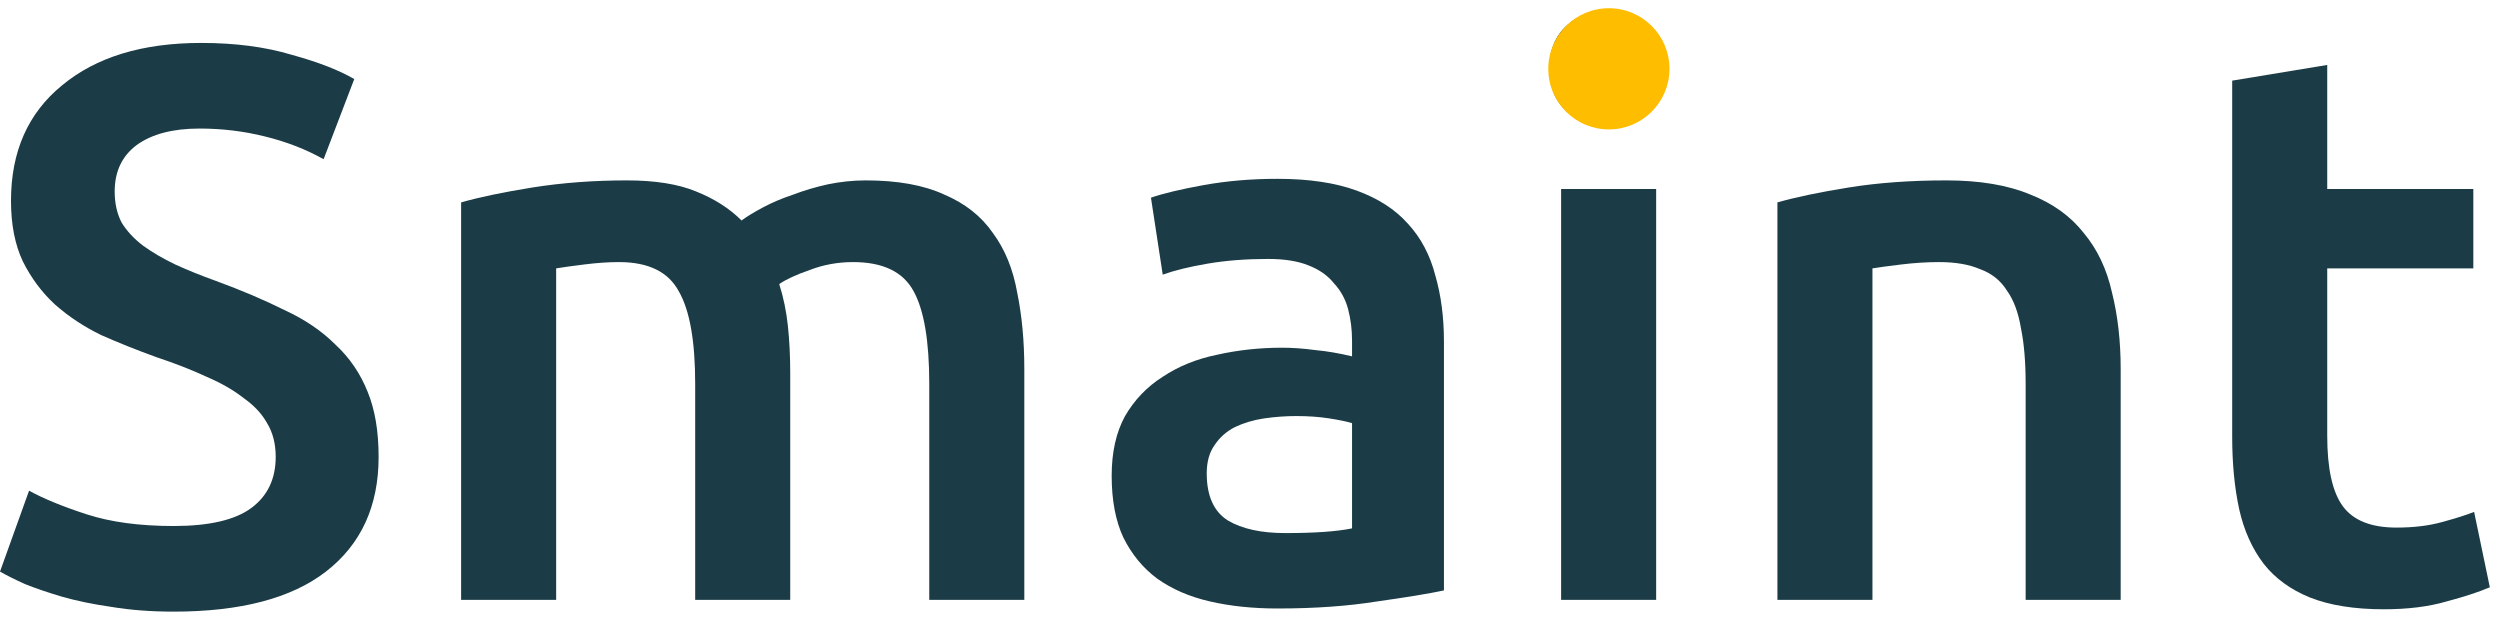
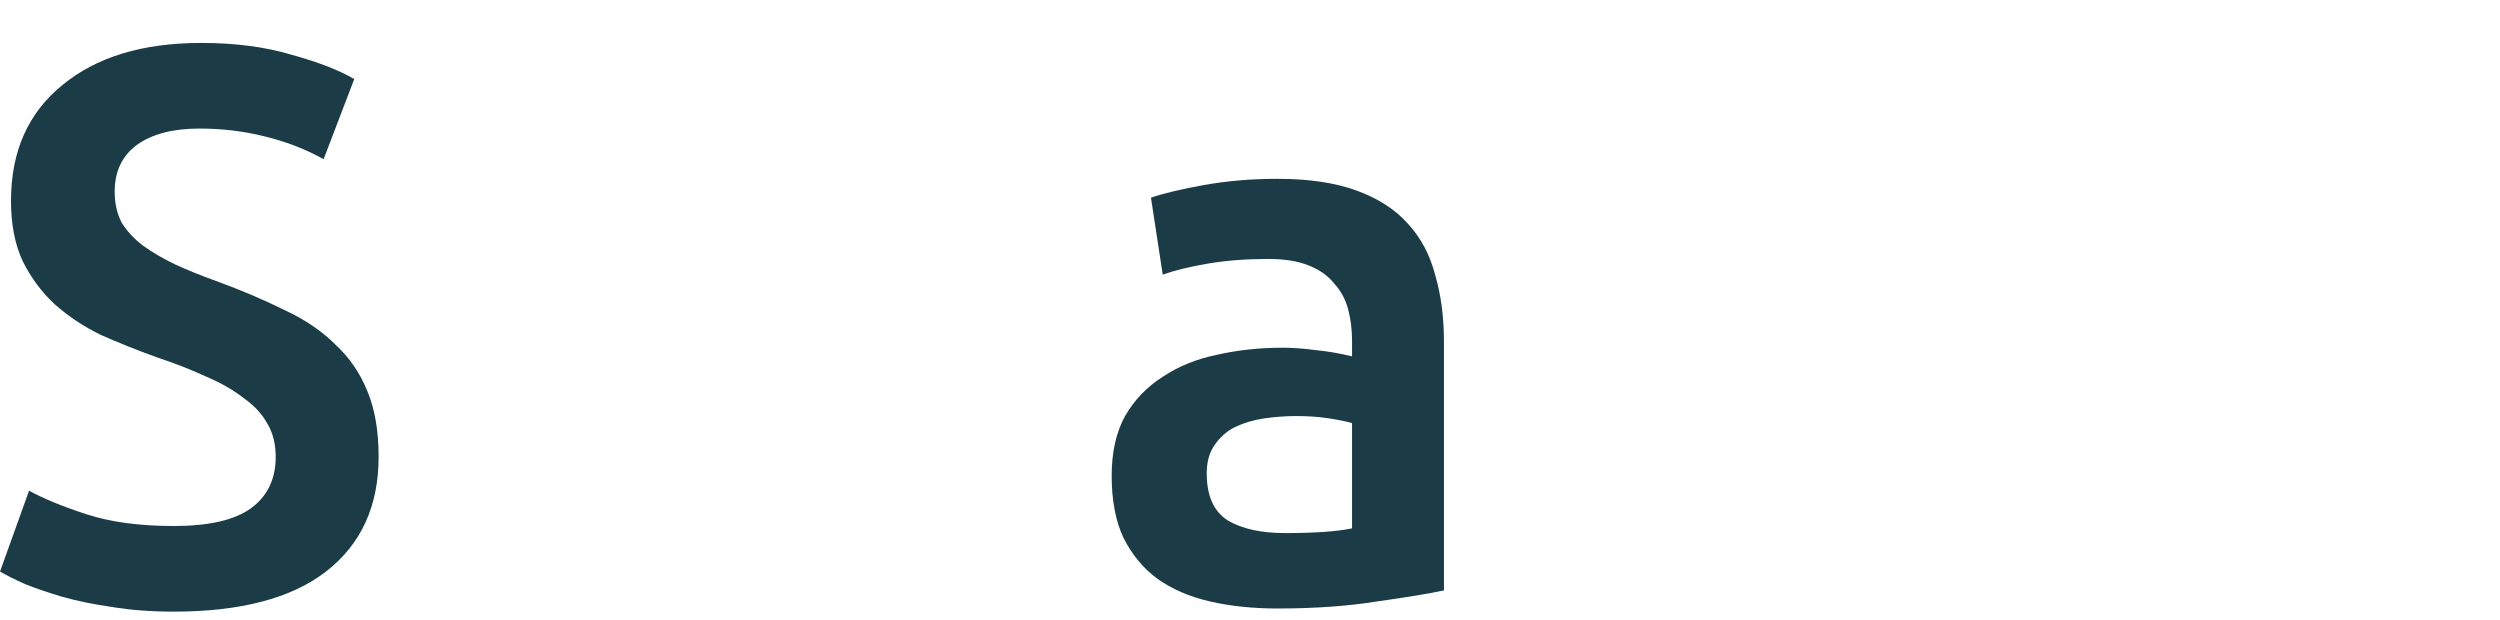
<svg xmlns="http://www.w3.org/2000/svg" width="121" height="30" viewBox="0 0 121 30" fill="none">
  <path d="M8.402 25.459C10.125 25.459 11.38 25.168 12.166 24.585C12.951 24.002 13.344 23.178 13.344 22.113C13.344 21.48 13.205 20.935 12.926 20.479C12.673 20.023 12.292 19.617 11.786 19.262C11.304 18.882 10.708 18.54 9.999 18.236C9.289 17.906 8.478 17.589 7.566 17.285C6.653 16.956 5.766 16.601 4.904 16.221C4.068 15.815 3.32 15.321 2.661 14.738C2.028 14.155 1.508 13.458 1.103 12.647C0.722 11.836 0.532 10.86 0.532 9.72C0.532 7.337 1.356 5.474 3.003 4.131C4.651 2.763 6.894 2.078 9.733 2.078C11.38 2.078 12.837 2.268 14.105 2.648C15.397 3.003 16.411 3.396 17.146 3.827L15.663 7.705C14.802 7.223 13.851 6.856 12.812 6.602C11.798 6.349 10.746 6.222 9.656 6.222C8.364 6.222 7.35 6.488 6.615 7.02C5.905 7.553 5.551 8.3 5.551 9.264C5.551 9.846 5.665 10.353 5.893 10.784C6.146 11.19 6.488 11.557 6.919 11.887C7.375 12.216 7.895 12.52 8.478 12.799C9.086 13.078 9.745 13.344 10.455 13.598C11.697 14.054 12.799 14.523 13.762 15.004C14.751 15.46 15.575 16.018 16.233 16.677C16.918 17.311 17.437 18.071 17.792 18.958C18.147 19.82 18.325 20.872 18.325 22.113C18.325 24.496 17.476 26.346 15.777 27.664C14.105 28.957 11.646 29.603 8.402 29.603C7.312 29.603 6.311 29.527 5.399 29.375C4.511 29.248 3.713 29.083 3.003 28.881C2.319 28.678 1.723 28.475 1.217 28.272C0.71 28.044 0.304 27.841 0 27.664L1.407 23.748C2.091 24.128 3.016 24.509 4.182 24.889C5.348 25.269 6.754 25.459 8.402 25.459Z" fill="#1B3C46" />
-   <path d="M33.647 18.578C33.647 16.5 33.381 15.004 32.849 14.092C32.342 13.154 31.379 12.685 29.959 12.685C29.453 12.685 28.895 12.723 28.287 12.799C27.678 12.875 27.222 12.939 26.918 12.989V29.033H22.318V9.796C23.205 9.542 24.358 9.302 25.777 9.073C27.222 8.845 28.743 8.731 30.34 8.731C31.708 8.731 32.823 8.909 33.685 9.264C34.572 9.618 35.307 10.087 35.89 10.67C36.169 10.467 36.524 10.252 36.955 10.024C37.386 9.796 37.867 9.593 38.399 9.416C38.932 9.213 39.489 9.048 40.072 8.921C40.68 8.795 41.289 8.731 41.897 8.731C43.443 8.731 44.71 8.959 45.699 9.416C46.712 9.846 47.498 10.467 48.056 11.278C48.639 12.064 49.032 13.027 49.234 14.168C49.462 15.283 49.577 16.512 49.577 17.855V29.033H44.976V18.578C44.976 16.5 44.723 15.004 44.216 14.092C43.709 13.154 42.733 12.685 41.289 12.685C40.554 12.685 39.857 12.812 39.198 13.065C38.539 13.293 38.044 13.521 37.715 13.75C37.918 14.383 38.057 15.055 38.133 15.764C38.209 16.474 38.247 17.235 38.247 18.046V29.033H33.647V18.578Z" fill="#1B3C46" />
  <path d="M62.207 25.801C63.627 25.801 64.704 25.725 65.439 25.573V20.479C65.185 20.403 64.818 20.327 64.336 20.251C63.855 20.175 63.322 20.137 62.739 20.137C62.233 20.137 61.713 20.175 61.181 20.251C60.674 20.327 60.205 20.466 59.774 20.669C59.369 20.872 59.039 21.163 58.786 21.543C58.532 21.898 58.406 22.354 58.406 22.912C58.406 24.002 58.748 24.762 59.432 25.193C60.116 25.598 61.041 25.801 62.207 25.801ZM61.827 8.655C63.348 8.655 64.628 8.845 65.667 9.226C66.706 9.606 67.53 10.138 68.138 10.822C68.772 11.507 69.215 12.343 69.469 13.331C69.748 14.294 69.887 15.359 69.887 16.525V28.576C69.177 28.729 68.1 28.906 66.655 29.109C65.236 29.337 63.627 29.451 61.827 29.451C60.636 29.451 59.546 29.337 58.558 29.109C57.569 28.881 56.72 28.513 56.01 28.006C55.326 27.499 54.781 26.84 54.376 26.029C53.995 25.218 53.805 24.217 53.805 23.026C53.805 21.885 54.021 20.922 54.452 20.137C54.908 19.351 55.516 18.717 56.276 18.236C57.037 17.729 57.911 17.374 58.9 17.171C59.914 16.943 60.965 16.829 62.055 16.829C62.562 16.829 63.094 16.867 63.652 16.943C64.21 16.994 64.805 17.095 65.439 17.247V16.487C65.439 15.955 65.375 15.448 65.249 14.966C65.122 14.485 64.894 14.066 64.564 13.712C64.26 13.331 63.842 13.04 63.31 12.837C62.803 12.634 62.157 12.533 61.371 12.533C60.306 12.533 59.331 12.609 58.444 12.761C57.556 12.913 56.834 13.091 56.276 13.293L55.706 9.568C56.289 9.365 57.138 9.162 58.253 8.959C59.369 8.757 60.56 8.655 61.827 8.655Z" fill="#1B3C46" />
-   <path d="M80.158 29.033H75.558V9.149H80.158V29.033ZM80.653 3.333C80.653 4.194 80.374 4.879 79.816 5.386C79.259 5.893 78.6 6.146 77.839 6.146C77.054 6.146 76.382 5.893 75.824 5.386C75.267 4.879 74.988 4.194 74.988 3.333C74.988 2.446 75.267 1.749 75.824 1.242C76.382 0.735 77.054 0.481 77.839 0.481C78.6 0.481 79.259 0.735 79.816 1.242C80.374 1.749 80.653 2.446 80.653 3.333Z" fill="#1B3C46" />
-   <path d="M86.027 9.796C86.914 9.542 88.067 9.302 89.487 9.073C90.906 8.845 92.478 8.731 94.201 8.731C95.823 8.731 97.179 8.959 98.269 9.416C99.359 9.846 100.22 10.467 100.854 11.278C101.513 12.064 101.969 13.027 102.223 14.168C102.501 15.283 102.641 16.512 102.641 17.855V29.033H98.041V18.578C98.041 17.513 97.965 16.614 97.813 15.879C97.686 15.118 97.458 14.51 97.128 14.054C96.824 13.572 96.393 13.23 95.836 13.027C95.303 12.799 94.644 12.685 93.859 12.685C93.276 12.685 92.668 12.723 92.034 12.799C91.4 12.875 90.931 12.939 90.627 12.989V29.033H86.027V9.796Z" fill="#1B3C46" />
-   <path d="M108.038 3.903L112.638 3.143V9.149H119.709V12.989H112.638V21.087C112.638 22.684 112.891 23.824 113.398 24.509C113.905 25.193 114.767 25.535 115.984 25.535C116.82 25.535 117.555 25.446 118.189 25.269C118.848 25.091 119.367 24.927 119.747 24.775L120.508 28.424C119.975 28.652 119.278 28.881 118.417 29.109C117.555 29.362 116.541 29.489 115.375 29.489C113.956 29.489 112.765 29.299 111.802 28.919C110.864 28.538 110.116 27.994 109.559 27.284C109.001 26.549 108.608 25.674 108.38 24.661C108.152 23.622 108.038 22.443 108.038 21.125V3.903Z" fill="#1B3C46" />
-   <circle cx="77.87" cy="3.331" r="2.933" fill="#FFBD00" />
</svg>